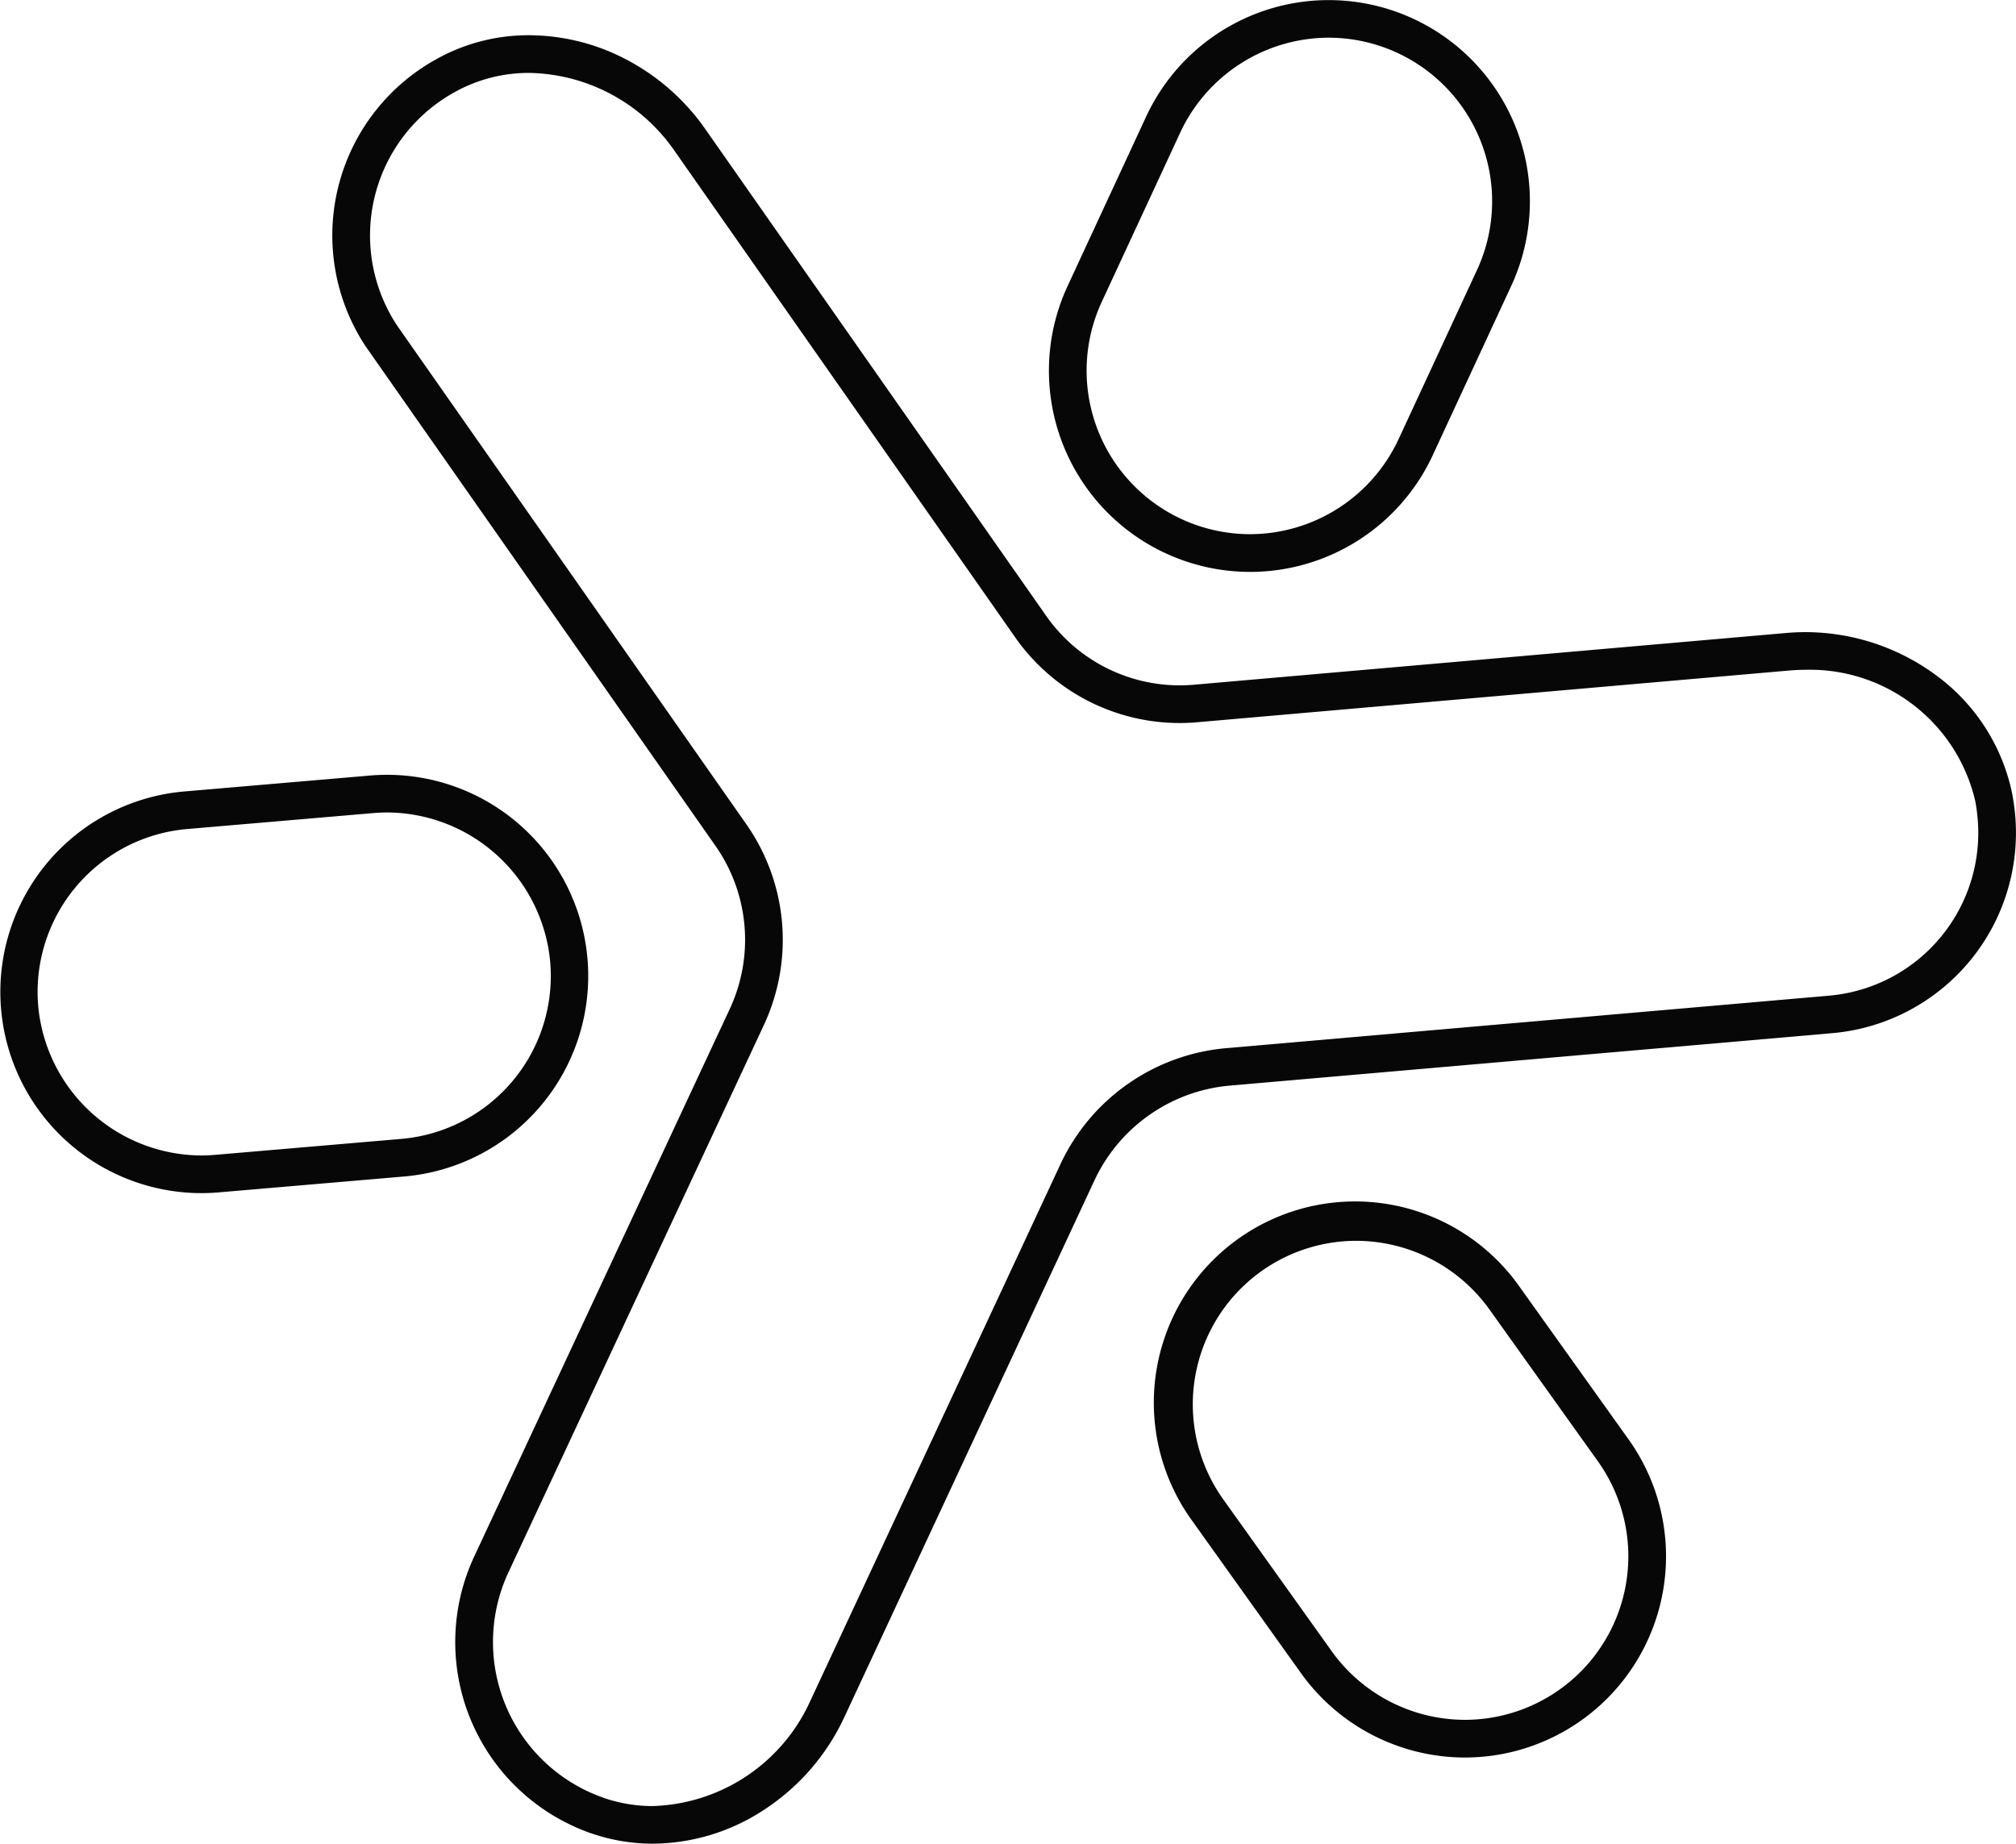
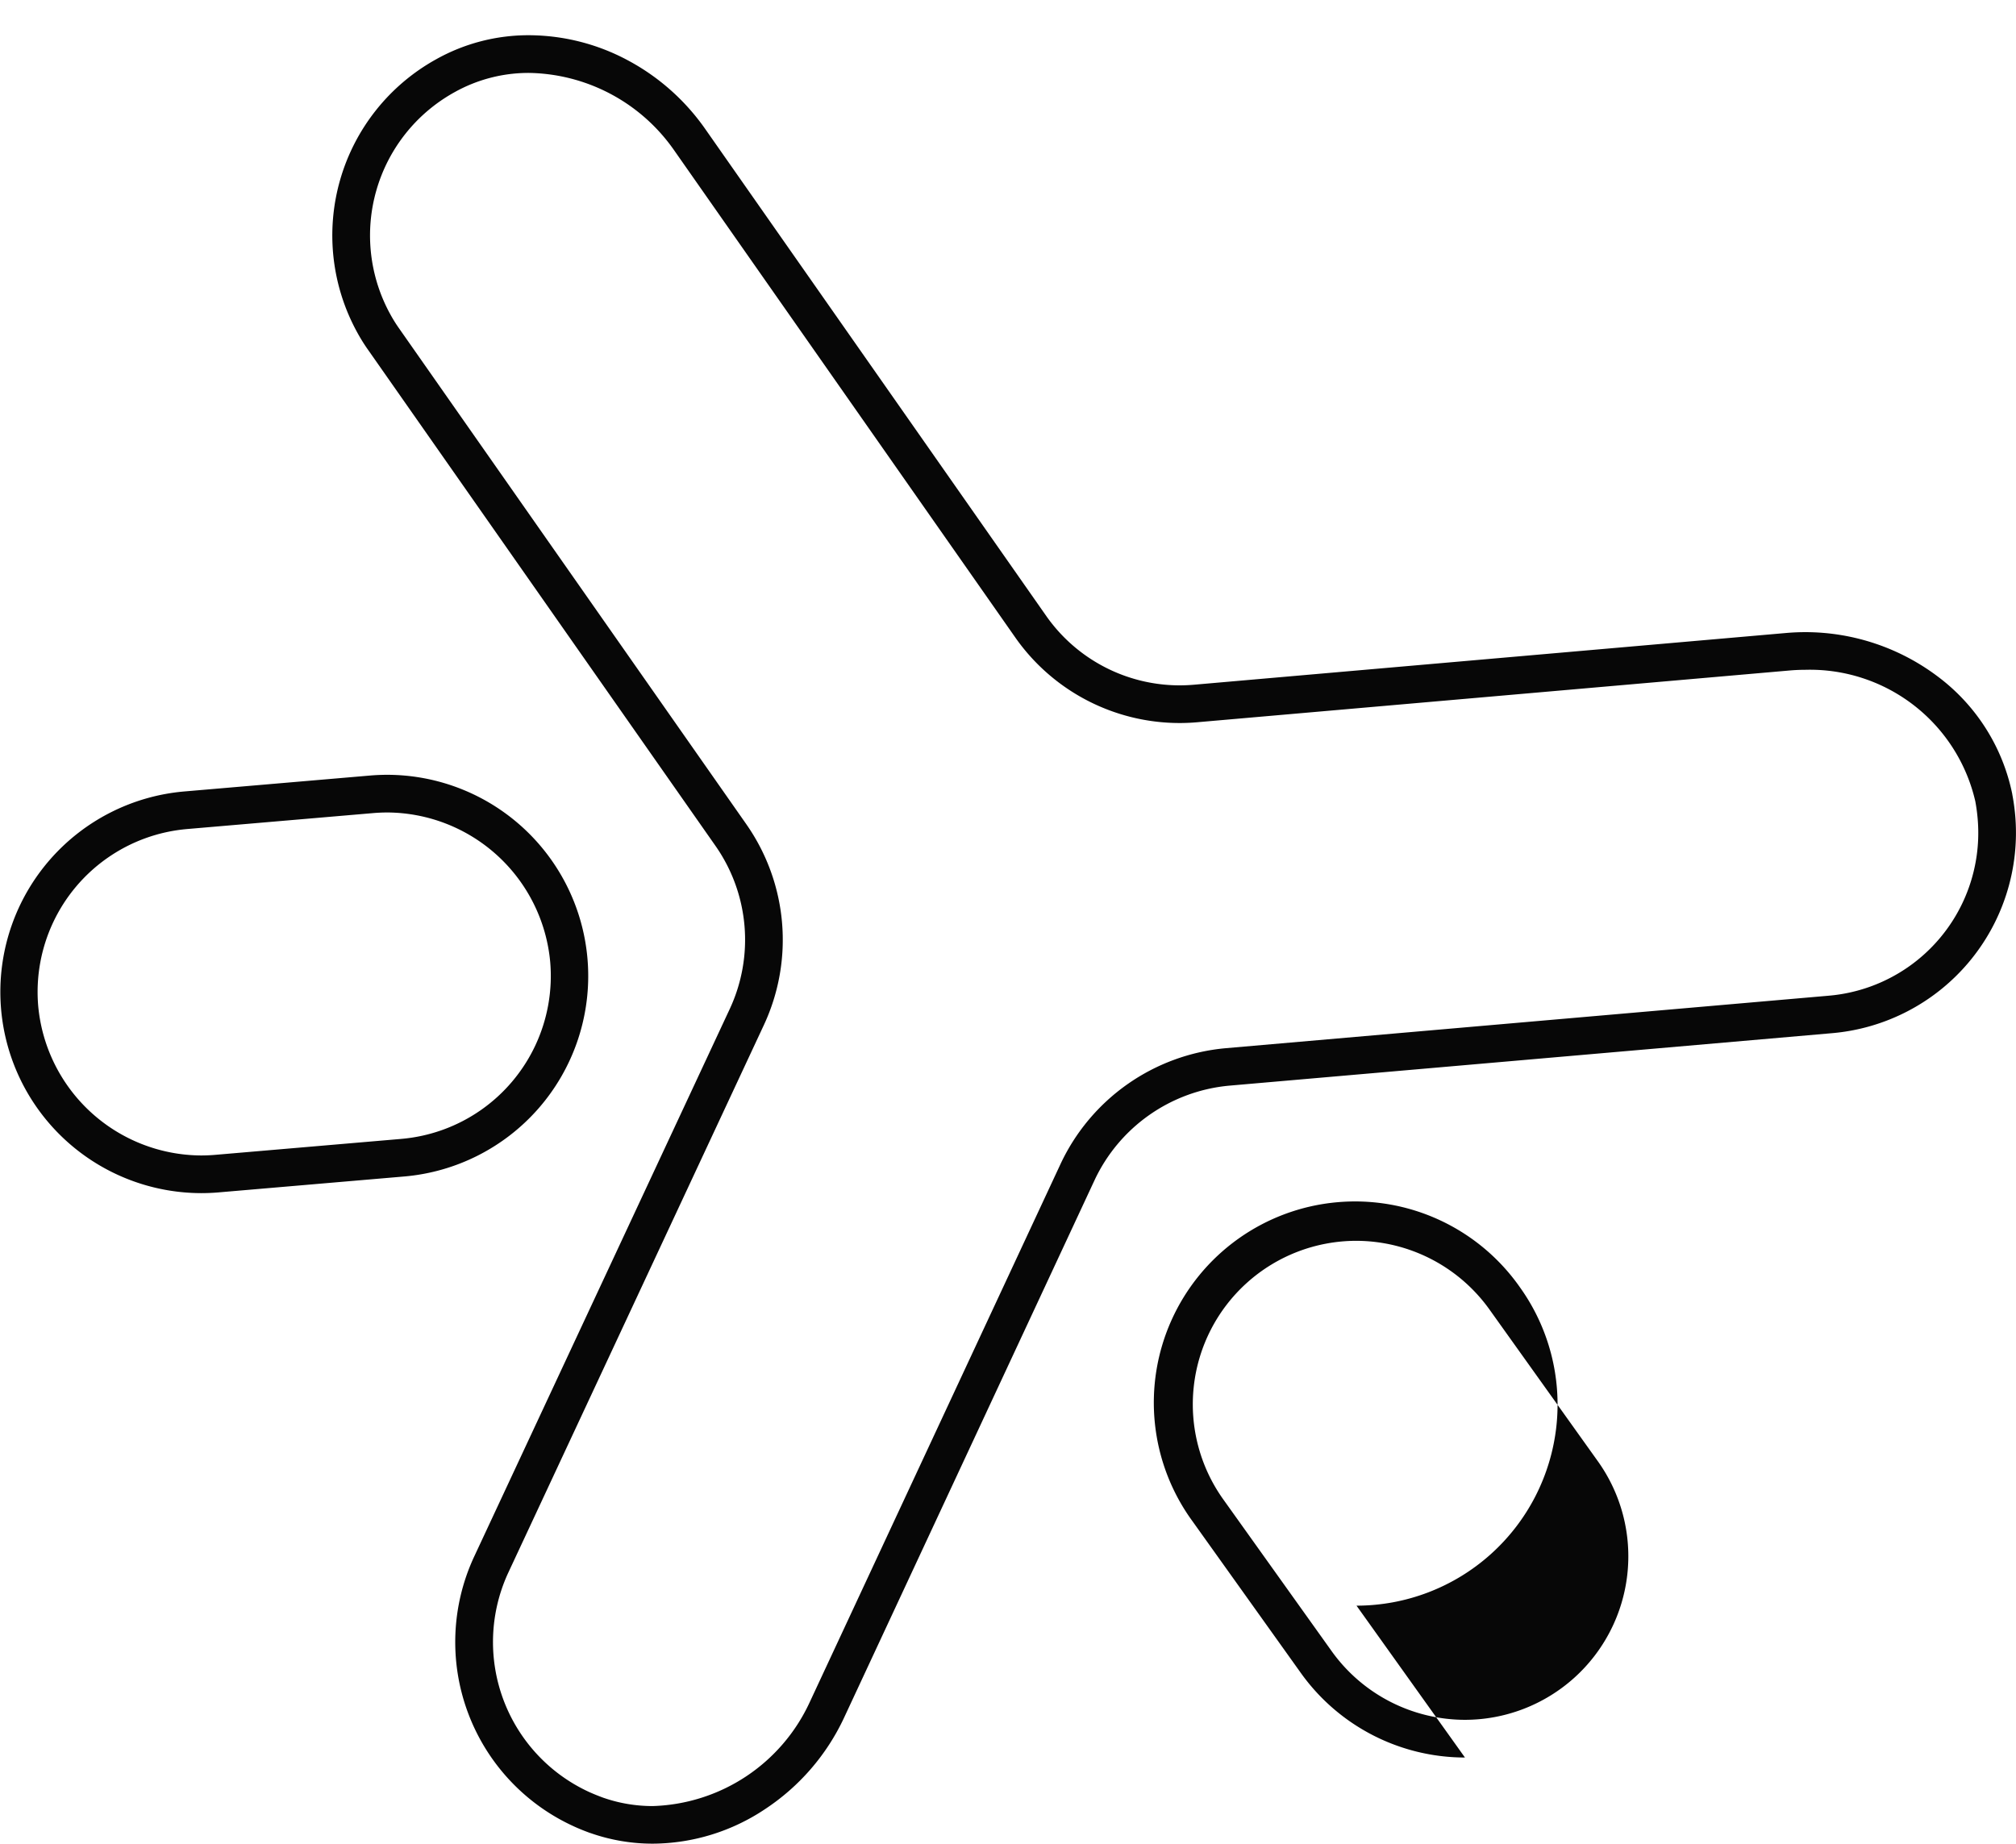
<svg xmlns="http://www.w3.org/2000/svg" width="84.753" height="77.521" viewBox="0 0 84.753 77.521">
  <defs>
    <style>
      .cls-1 {
        fill: #070707;
      }
    </style>
  </defs>
  <g id="_2._deploy_icon" data-name="2. deploy icon" transform="translate(-147.485 0.8)">
    <path id="Path_79028" data-name="Path 79028" class="cls-1" d="M1642.512,2.94a8.852,8.852,0,0,1,4.113,1.039,9.336,9.336,0,0,1,3.265,2.876l14.331,20.468a6.855,6.855,0,0,0,5.631,2.952c.207,0,.416-.01.622-.028l24.881-2.174c.264-.023.532-.035.8-.035h0a9.256,9.256,0,0,1,5.568,1.864,8.224,8.224,0,0,1,3.135,4.948v.009a9,9,0,0,1,.124.9,8.456,8.456,0,0,1-7.707,9.141l-25.334,2.206a6.954,6.954,0,0,0-5.659,3.962l-10.546,22.634a9.333,9.333,0,0,1-3.311,3.822,8.581,8.581,0,0,1-4.721,1.453,7.882,7.882,0,0,1-2.619-.446l-.006,0c-.26-.094-.507-.194-.733-.3a8.514,8.514,0,0,1-4.165-11.294l10.762-23.062a6.886,6.886,0,0,0-.6-6.847L1635.77,16.218a7.565,7.565,0,0,1-.485-.771,8.465,8.465,0,0,1,3.3-11.489A7.939,7.939,0,0,1,1642.512,2.94Zm27.34,28.919a8.438,8.438,0,0,1-6.932-3.631L1648.592,7.764a7.582,7.582,0,0,0-6.08-3.239,6.377,6.377,0,0,0-3.153.817,6.88,6.88,0,0,0-2.685,9.34,6.014,6.014,0,0,0,.387.616l.005.008,14.576,20.816a8.474,8.474,0,0,1,.736,8.427l-10.76,23.058a6.939,6.939,0,0,0,3.39,9.188c.183.084.387.166.6.245a6.3,6.3,0,0,0,2.091.356,7.515,7.515,0,0,0,6.6-4.362L1664.846,50.4a8.512,8.512,0,0,1,6.956-4.87l25.338-2.206a6.871,6.871,0,0,0,6.263-7.43,7.435,7.435,0,0,0-.1-.745,7.136,7.136,0,0,0-7.146-5.528h0c-.219,0-.441.01-.66.029l-24.879,2.174C1670.364,31.847,1670.106,31.859,1669.852,31.859Z" transform="translate(-1472.776 -2.259)" />
-     <path id="Path_79029" data-name="Path 79029" class="cls-1" d="M1734.574,150.2a8.485,8.485,0,0,1-6.892-3.545l-4.56-6.386a8.46,8.46,0,1,1,13.769-9.832l4.56,6.385a8.46,8.46,0,0,1-6.876,13.378ZM1730,128.475a6.875,6.875,0,0,0-5.586,10.872l4.56,6.386a6.9,6.9,0,0,0,5.6,2.882,6.875,6.875,0,0,0,5.587-10.872l-4.56-6.385A6.9,6.9,0,0,0,1730,128.475Z" transform="translate(-1525.502 -77.104)" />
-     <path id="Path_79030" data-name="Path 79030" class="cls-1" d="M1718.737,23.246a8.461,8.461,0,0,1-7.669-12.02l3.3-7.119a8.459,8.459,0,1,1,15.351,7.113l-3.3,7.119a8.464,8.464,0,0,1-7.682,4.907ZM1722.048.785a6.9,6.9,0,0,0-6.244,3.988l-3.3,7.119a6.878,6.878,0,0,0,6.231,9.768,6.9,6.9,0,0,0,6.244-3.988l3.3-7.119a6.878,6.878,0,0,0-6.231-9.768Z" transform="translate(-1518.701 0)" />
+     <path id="Path_79029" data-name="Path 79029" class="cls-1" d="M1734.574,150.2a8.485,8.485,0,0,1-6.892-3.545l-4.56-6.386a8.46,8.46,0,1,1,13.769-9.832a8.46,8.46,0,0,1-6.876,13.378ZM1730,128.475a6.875,6.875,0,0,0-5.586,10.872l4.56,6.386a6.9,6.9,0,0,0,5.6,2.882,6.875,6.875,0,0,0,5.587-10.872l-4.56-6.385A6.9,6.9,0,0,0,1730,128.475Z" transform="translate(-1525.502 -77.104)" />
    <path id="Path_79031" data-name="Path 79031" class="cls-1" d="M1607.428,99.02a8.46,8.46,0,0,1-.714-16.888l7.817-.67c.243-.021.489-.031.732-.031a8.46,8.46,0,0,1,.715,16.888l-7.818.67C1607.916,99.01,1607.671,99.02,1607.428,99.02Zm7.834-16.005c-.2,0-.4.009-.6.026l-7.817.67a6.876,6.876,0,0,0-6.265,7.437,6.915,6.915,0,0,0,6.843,6.288c.2,0,.4-.009.6-.026l7.818-.67a6.875,6.875,0,0,0,6.264-7.437A6.914,6.914,0,0,0,1615.262,83.015Z" transform="translate(-1451.489 -49.654)" />
  </g>
</svg>